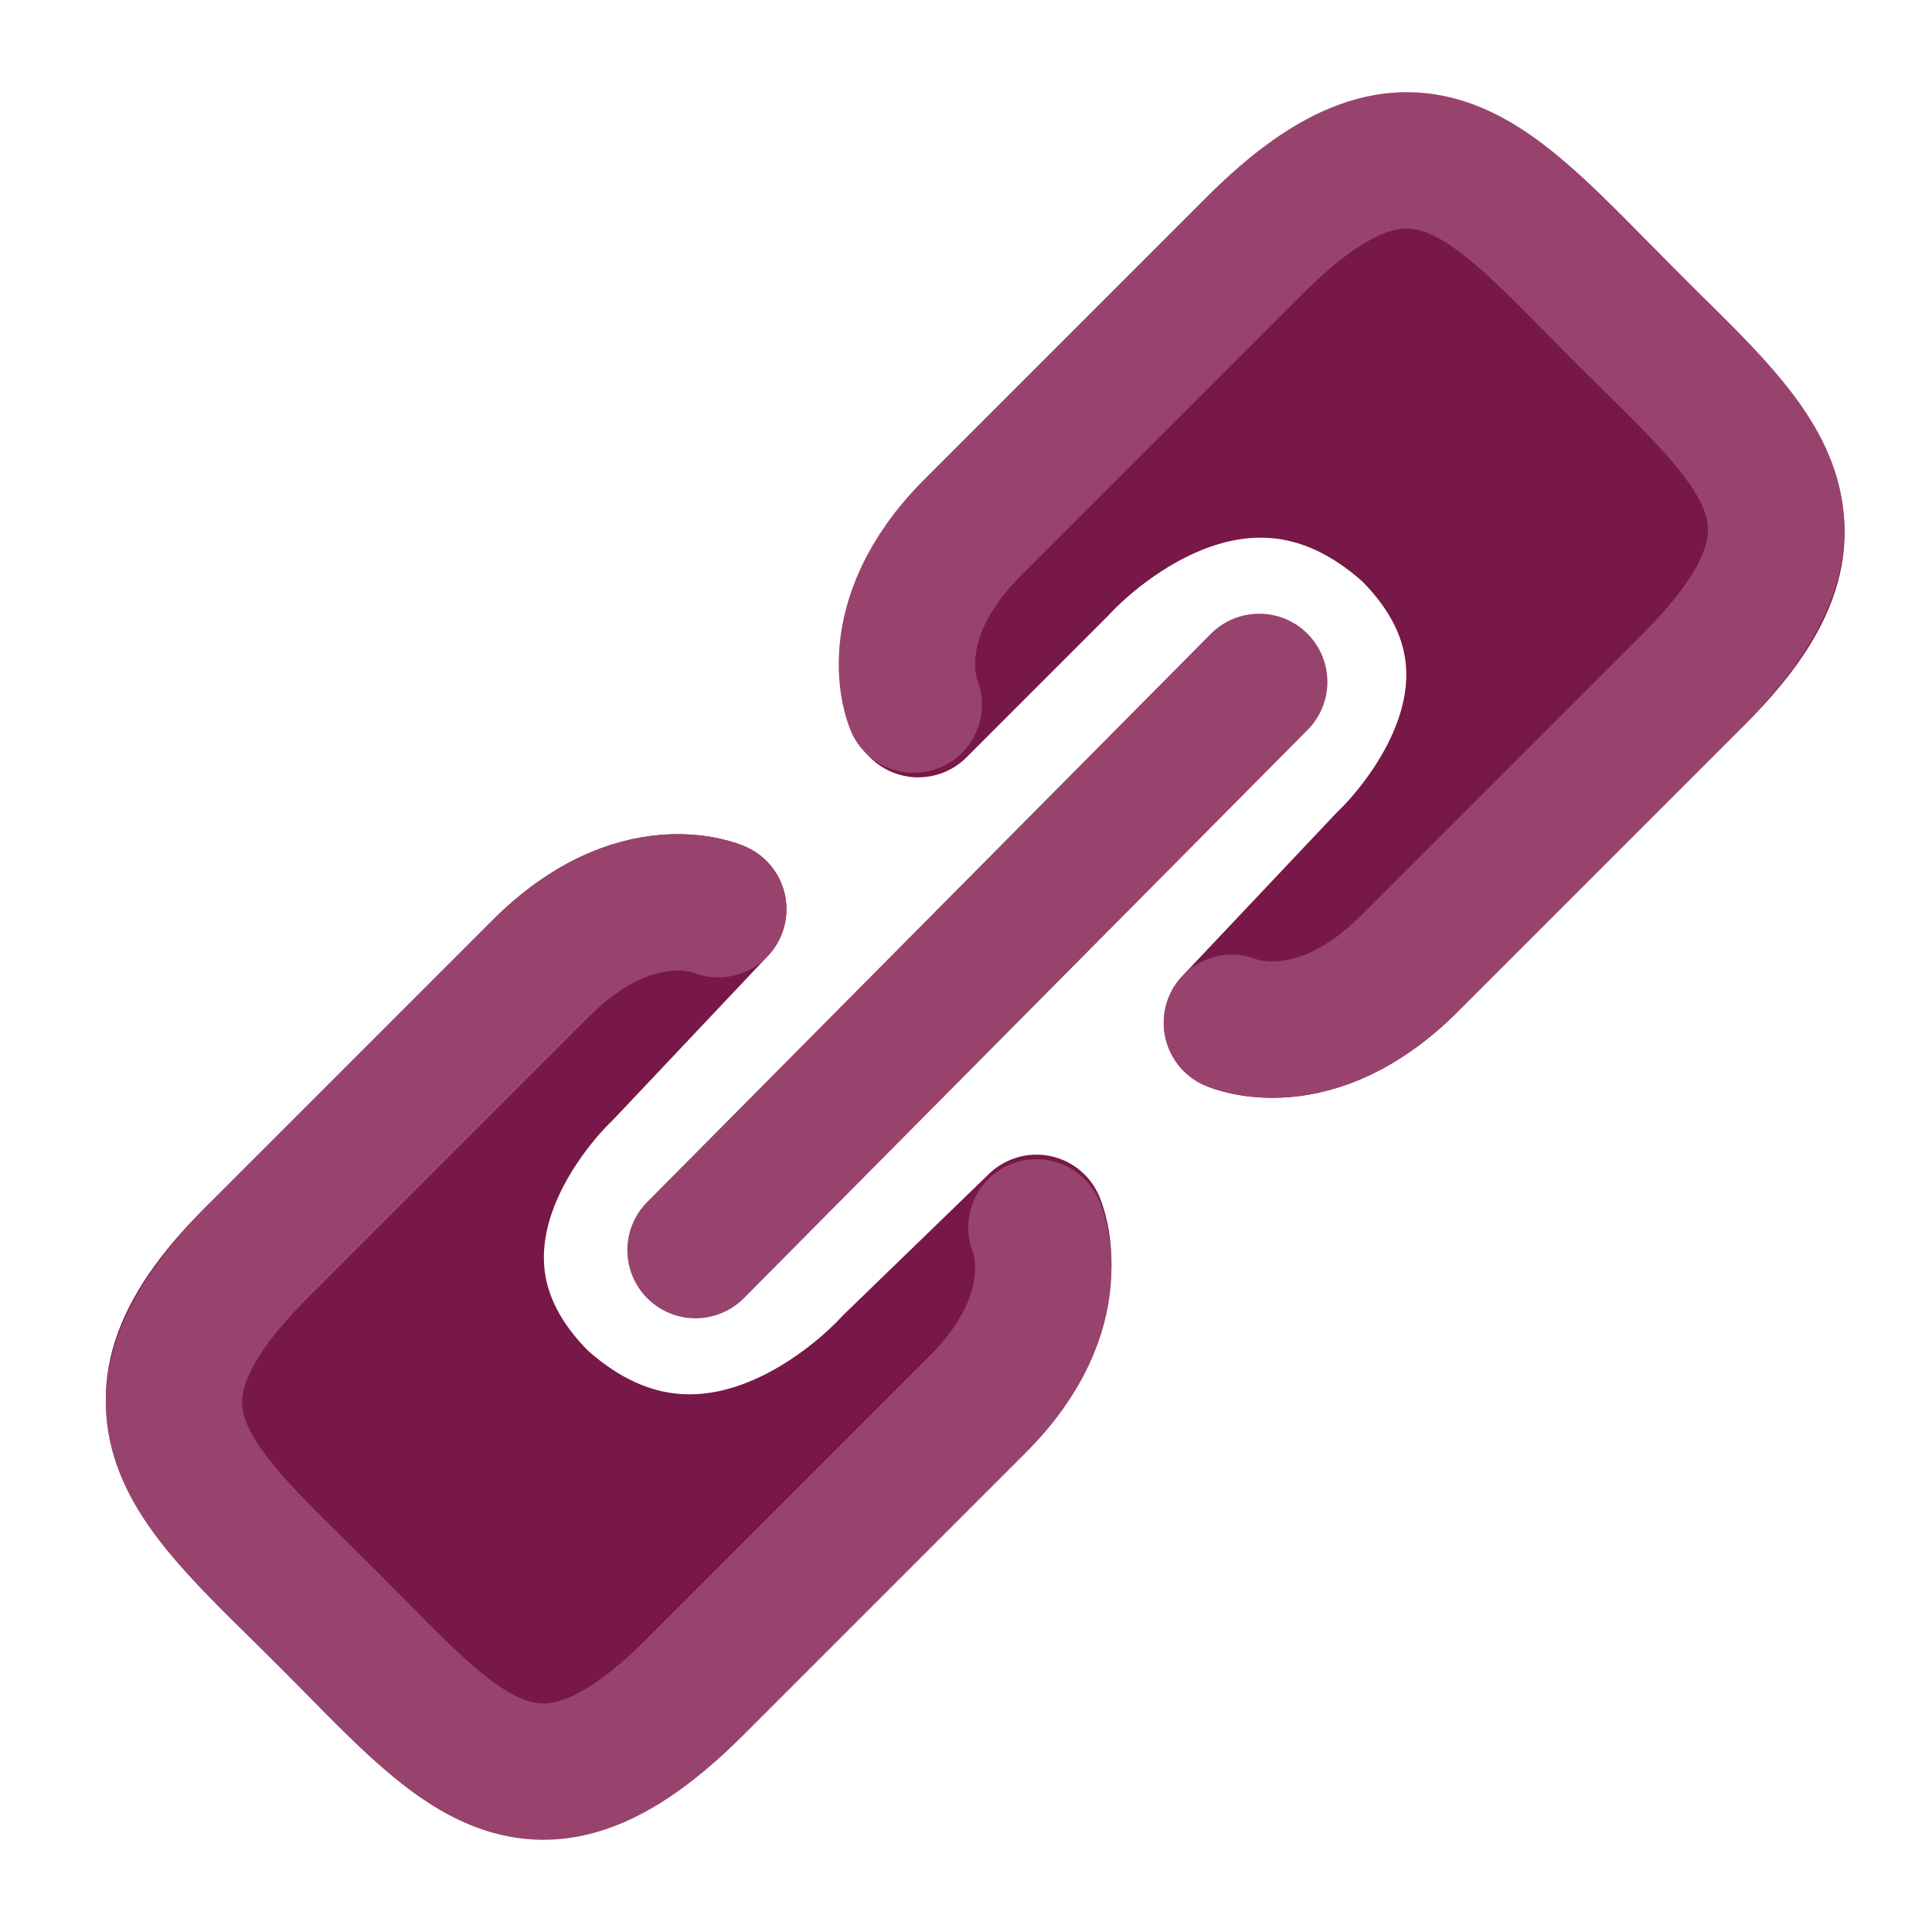
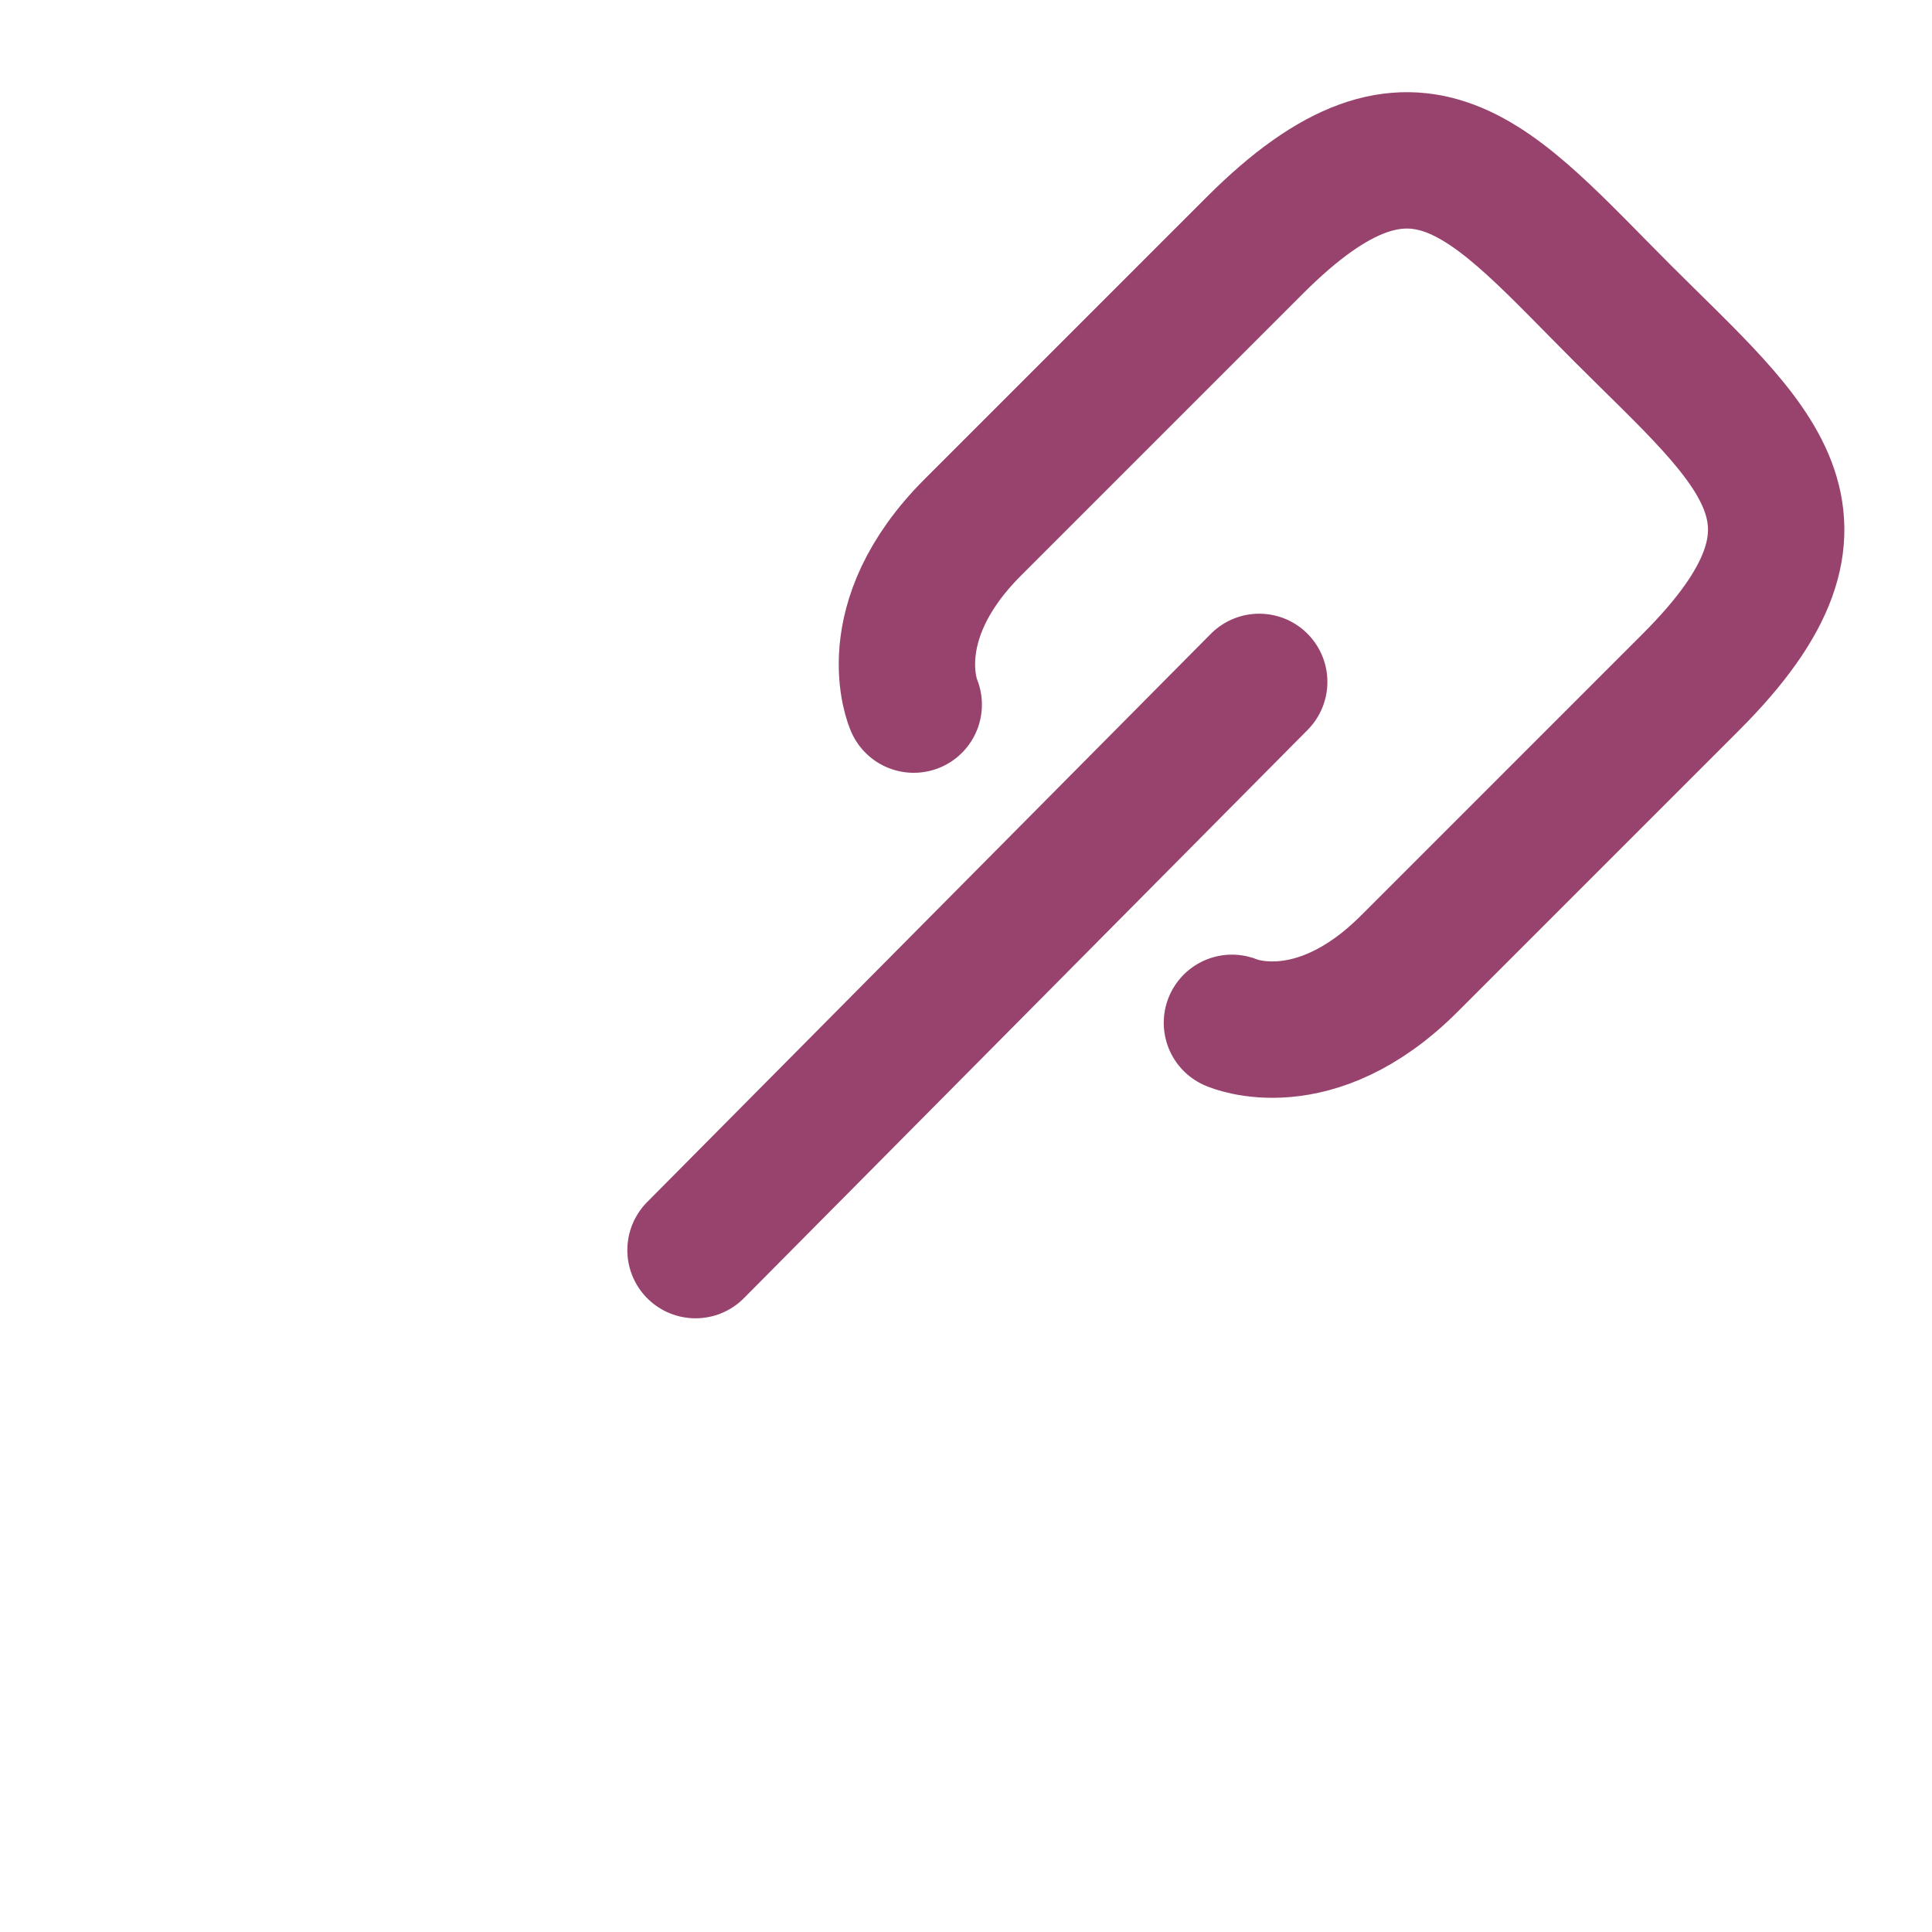
<svg xmlns="http://www.w3.org/2000/svg" version="1.1" x="0px" y="0px" viewBox="0 0 42.5 42.5" style="enable-background:new 0 0 42.5 42.5;">
  <style type="text/css">
        .IC_4L_filled{fill:#771849;stroke:#771849;stroke-width:3;stroke-linecap:round;stroke-linejoin:round;stroke-miterlimit:10;}
        .IC_4L_sub{fill:none;stroke:#98436D;stroke-width:3;stroke-linecap:round;stroke-linejoin:round;stroke-miterlimit:10;}
    </style>
-   <path class="IC_4L_filled" d="M35.8,7c-2.9-2.9-4.5-5.1-8.1-1.5c-2.5,2.5-6.2,6.2-6.2,6.2c-2.1,2.1-1.3,3.9-1.3,3.9l3.1-3.1   c0,0,3.8-4.3,7.7-0.8c3.5,3.5-0.5,7.2-0.5,7.2l-3.4,3.6c0,0,1.8,0.8,3.9-1.3c0,0,3.6-3.6,6.2-6.2C40.8,11.5,38.6,9.9,35.8,7z" />
  <line class="IC_4L_sub" x1="15.3" y1="27.5" x2="27.7" y2="15" />
-   <path class="IC_4L_filled" d="M7.2,35.5c2.9,2.9,4.5,5.1,8.1,1.5c2.5-2.5,6.2-6.2,6.2-6.2c2.1-2.1,1.3-3.9,1.3-3.9L19.6,30         c0,0-3.8,4.3-7.7,0.8c-3.5-3.5,0.5-7.2,0.5-7.2l3.4-3.6c0,0-1.8-0.8-3.9,1.3c0,0-3.6,3.6-6.2,6.2C2.1,31,4.3,32.6,7.2,35.5z" />
  <path class="IC_4L_sub" d="M27.1,22.5c0,0,1.8,0.8,3.9-1.3c0,0,3.6-3.6,6.2-6.2c3.6-3.6,1.4-5.2-1.5-8.1c-2.9-2.9-4.5-5.1-8.1-1.5         c-2.5,2.5-6.2,6.2-6.2,6.2c-2.1,2.1-1.3,3.9-1.3,3.9" />
-   <path class="IC_4L_sub" d="M15.8,20c0,0-1.8-0.8-3.9,1.3c0,0-3.6,3.6-6.2,6.2c-3.6,3.6-1.4,5.2,1.5,8.1s4.5,5.1,8.1,1.5   c2.5-2.5,6.2-6.2,6.2-6.2c2.1-2.1,1.3-3.9,1.3-3.9" />
</svg>